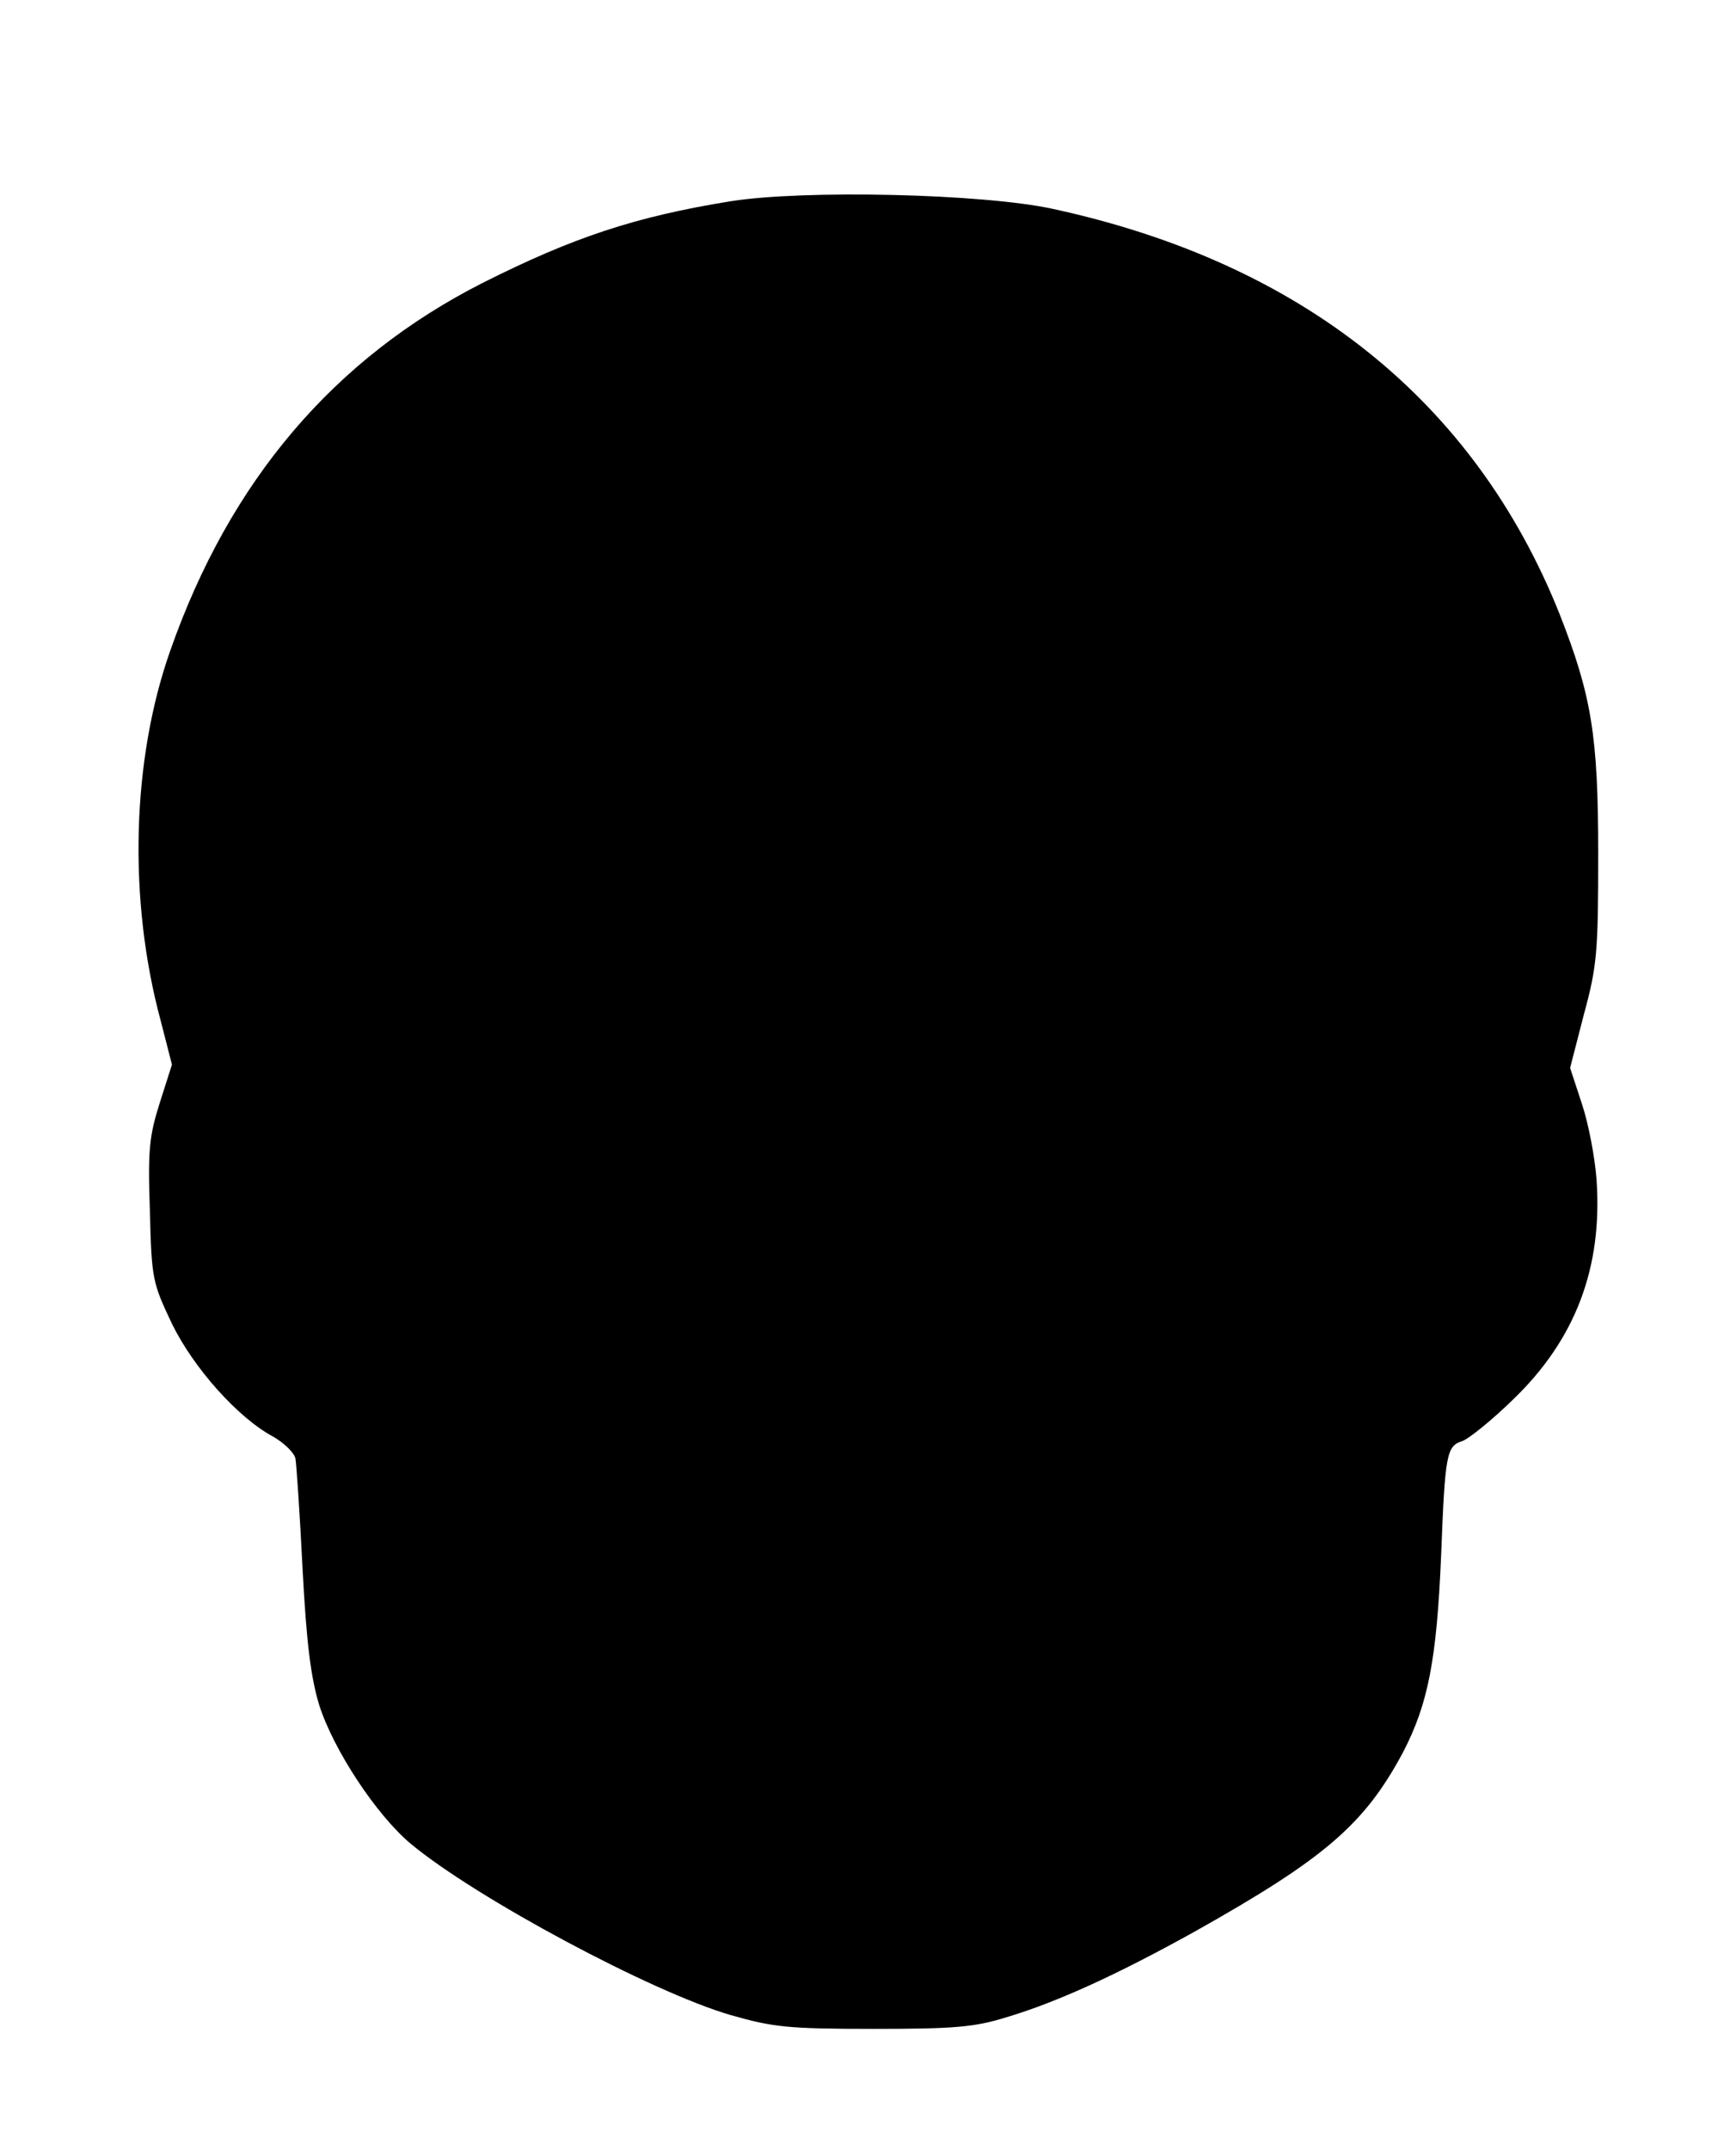
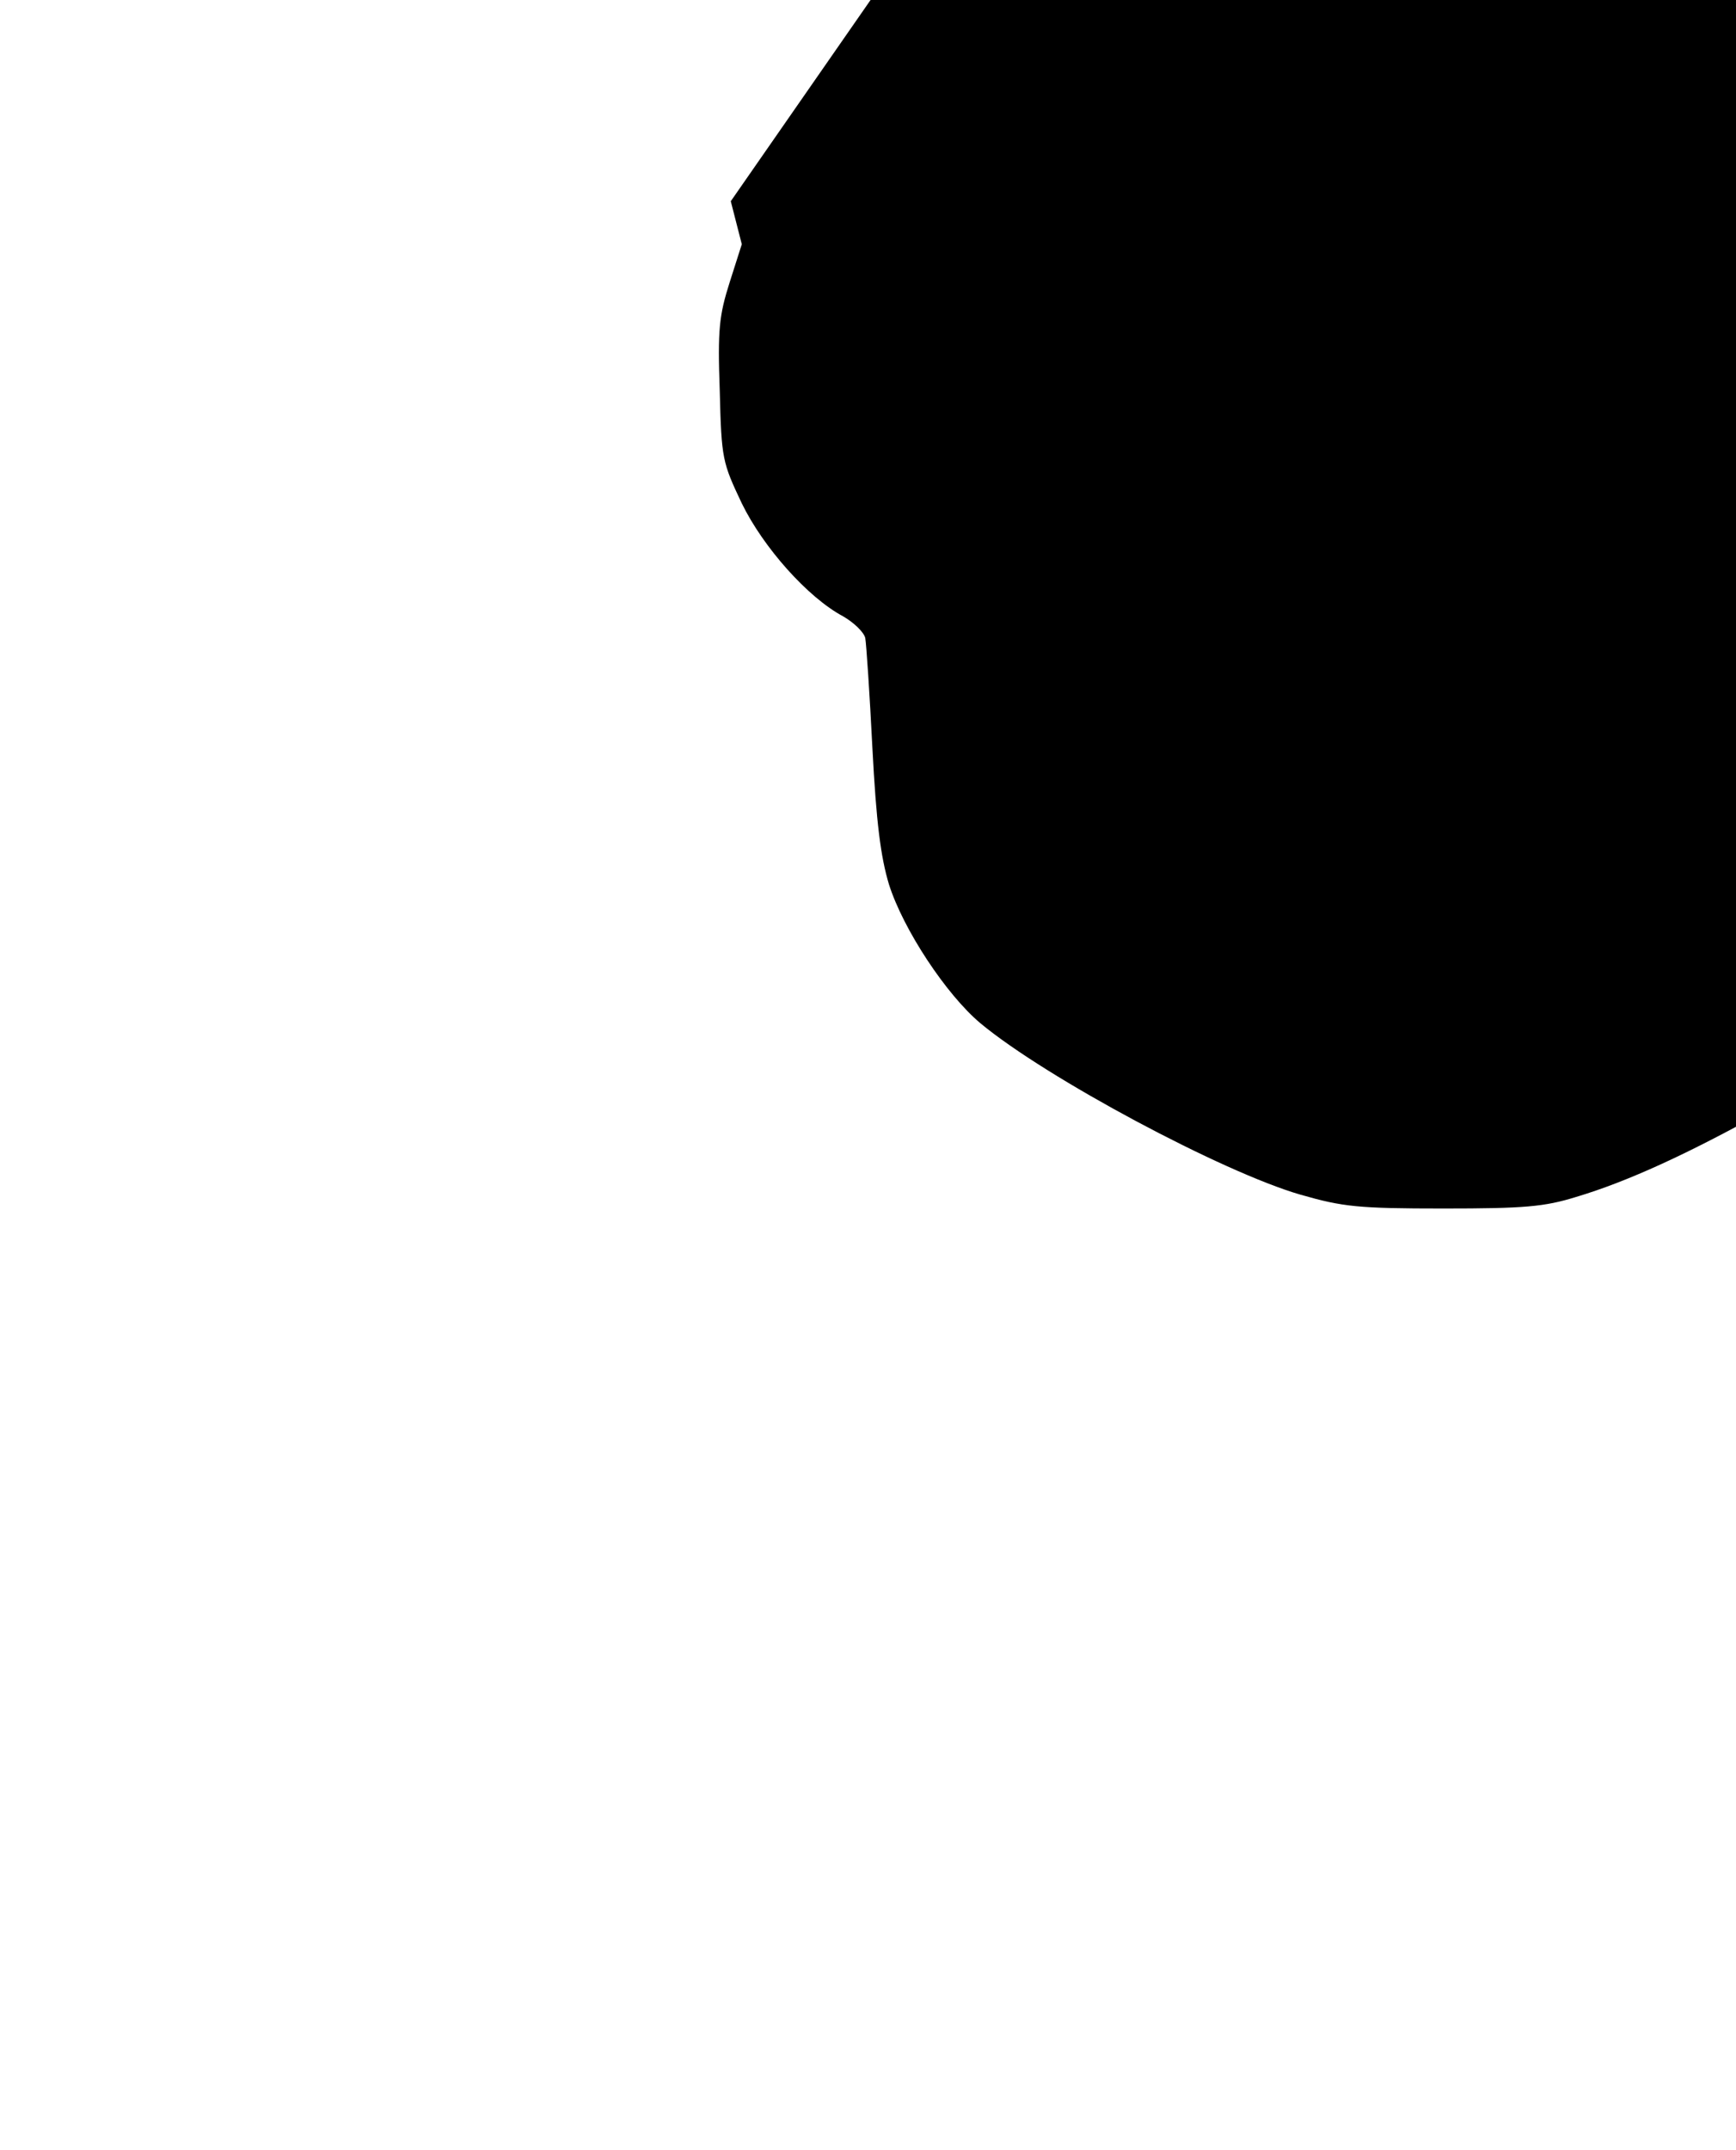
<svg xmlns="http://www.w3.org/2000/svg" version="1.0" width="315pt" height="390pt" viewBox="0 0 315 390" preserveAspectRatio="xMidYMid meet">
  <g transform="translate(0,390) scale(0.1,-0.1)" fill="#000000" stroke="none">
-     <path d="M1326 3535 c-174 -28 -287 -66 -450 -148 -270 -137 -459 -359 -567 -667 -70 -198 -77 -452 -17 -673 l20 -78 -22 -69 c-19 -60 -22 -85 -18 -197 3 -124 5 -130 40 -204 39 -80 120 -171 184 -205 19 -11 37 -28 40 -39 2 -11 8 -101 13 -200 7 -135 15 -197 30 -247 26 -82 104 -200 166 -252 119 -99 439 -270 581 -311 77 -22 104 -25 259 -25 147 0 183 3 241 21 94 28 204 79 341 155 237 133 309 195 379 326 45 87 61 166 69 358 7 183 10 197 38 206 12 4 54 38 93 76 113 109 162 239 151 398 -3 41 -15 104 -27 139 l-21 64 25 97 c24 88 26 114 26 291 0 215 -12 287 -70 435 -154 386 -467 637 -919 735 -128 28 -453 35 -585 14z" />
+     <path d="M1326 3535 l20 -78 -22 -69 c-19 -60 -22 -85 -18 -197 3 -124 5 -130 40 -204 39 -80 120 -171 184 -205 19 -11 37 -28 40 -39 2 -11 8 -101 13 -200 7 -135 15 -197 30 -247 26 -82 104 -200 166 -252 119 -99 439 -270 581 -311 77 -22 104 -25 259 -25 147 0 183 3 241 21 94 28 204 79 341 155 237 133 309 195 379 326 45 87 61 166 69 358 7 183 10 197 38 206 12 4 54 38 93 76 113 109 162 239 151 398 -3 41 -15 104 -27 139 l-21 64 25 97 c24 88 26 114 26 291 0 215 -12 287 -70 435 -154 386 -467 637 -919 735 -128 28 -453 35 -585 14z" />
  </g>
</svg>